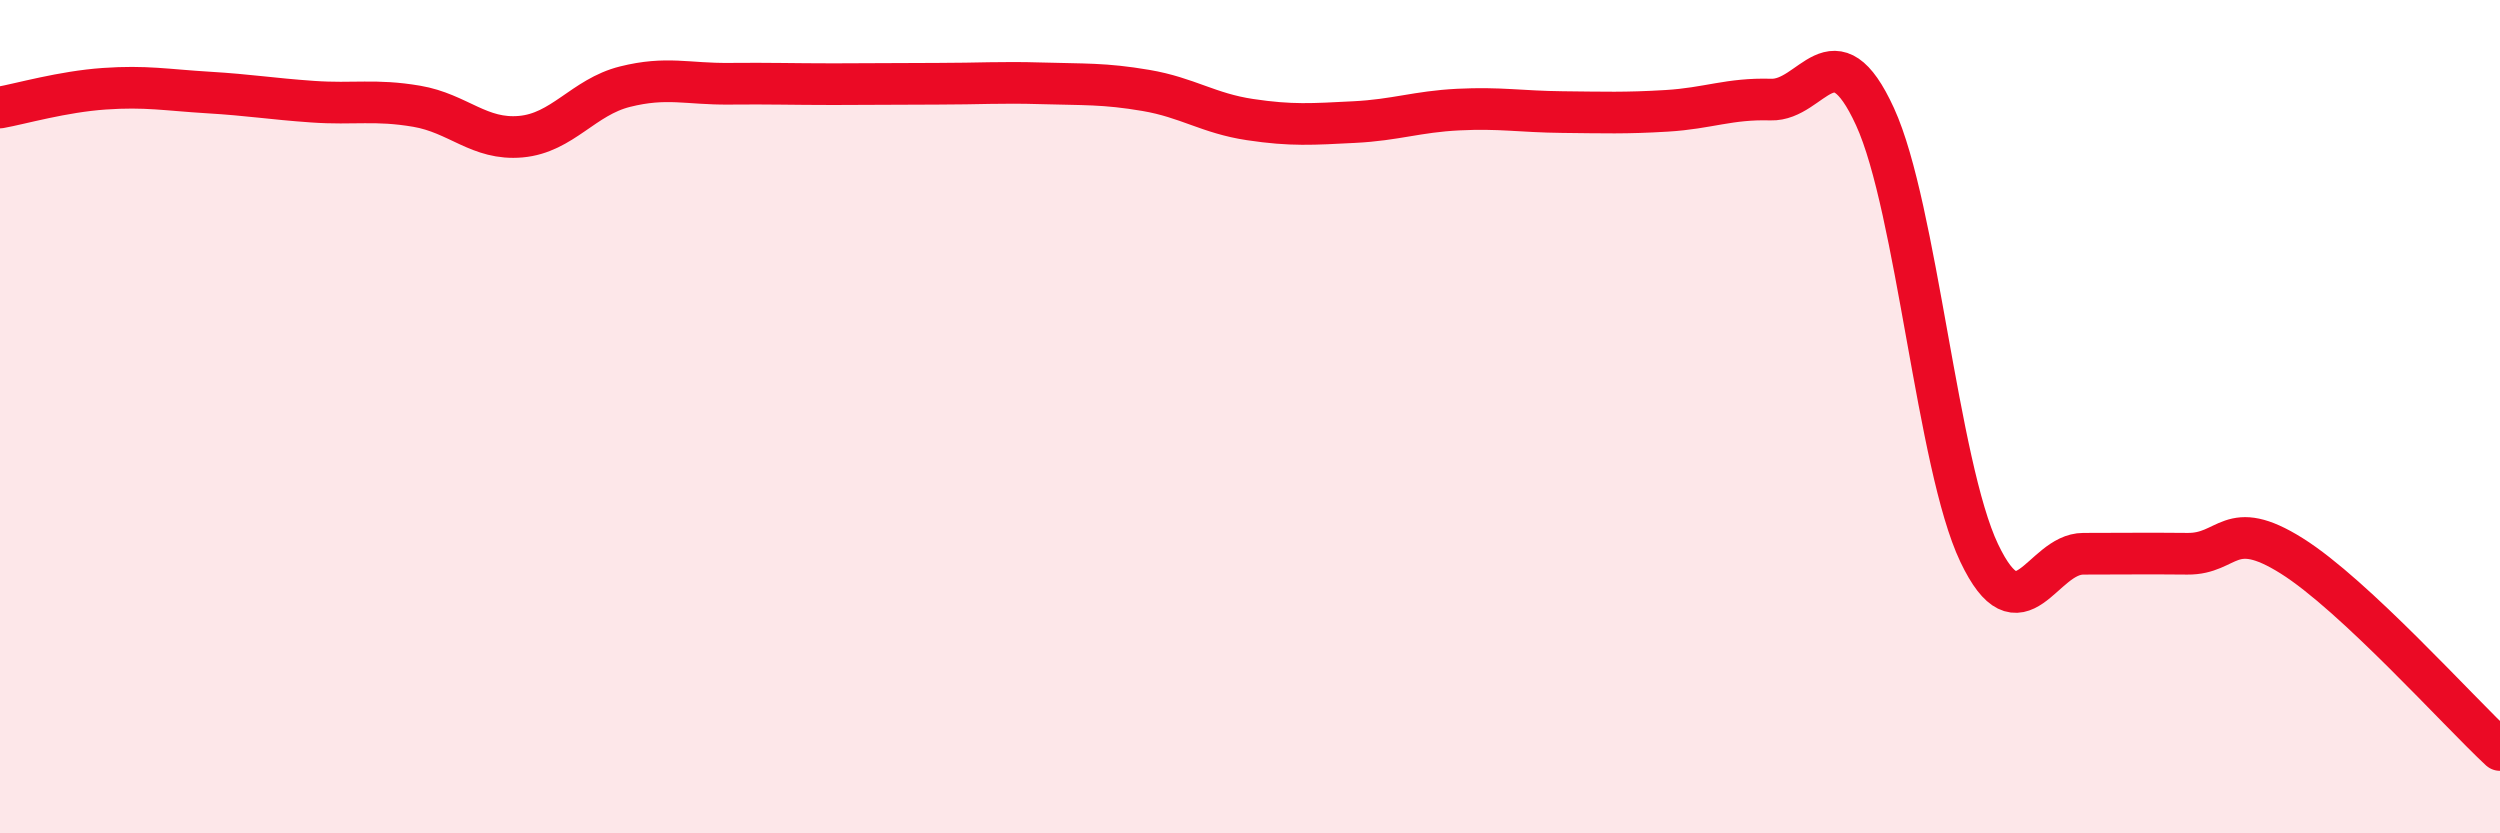
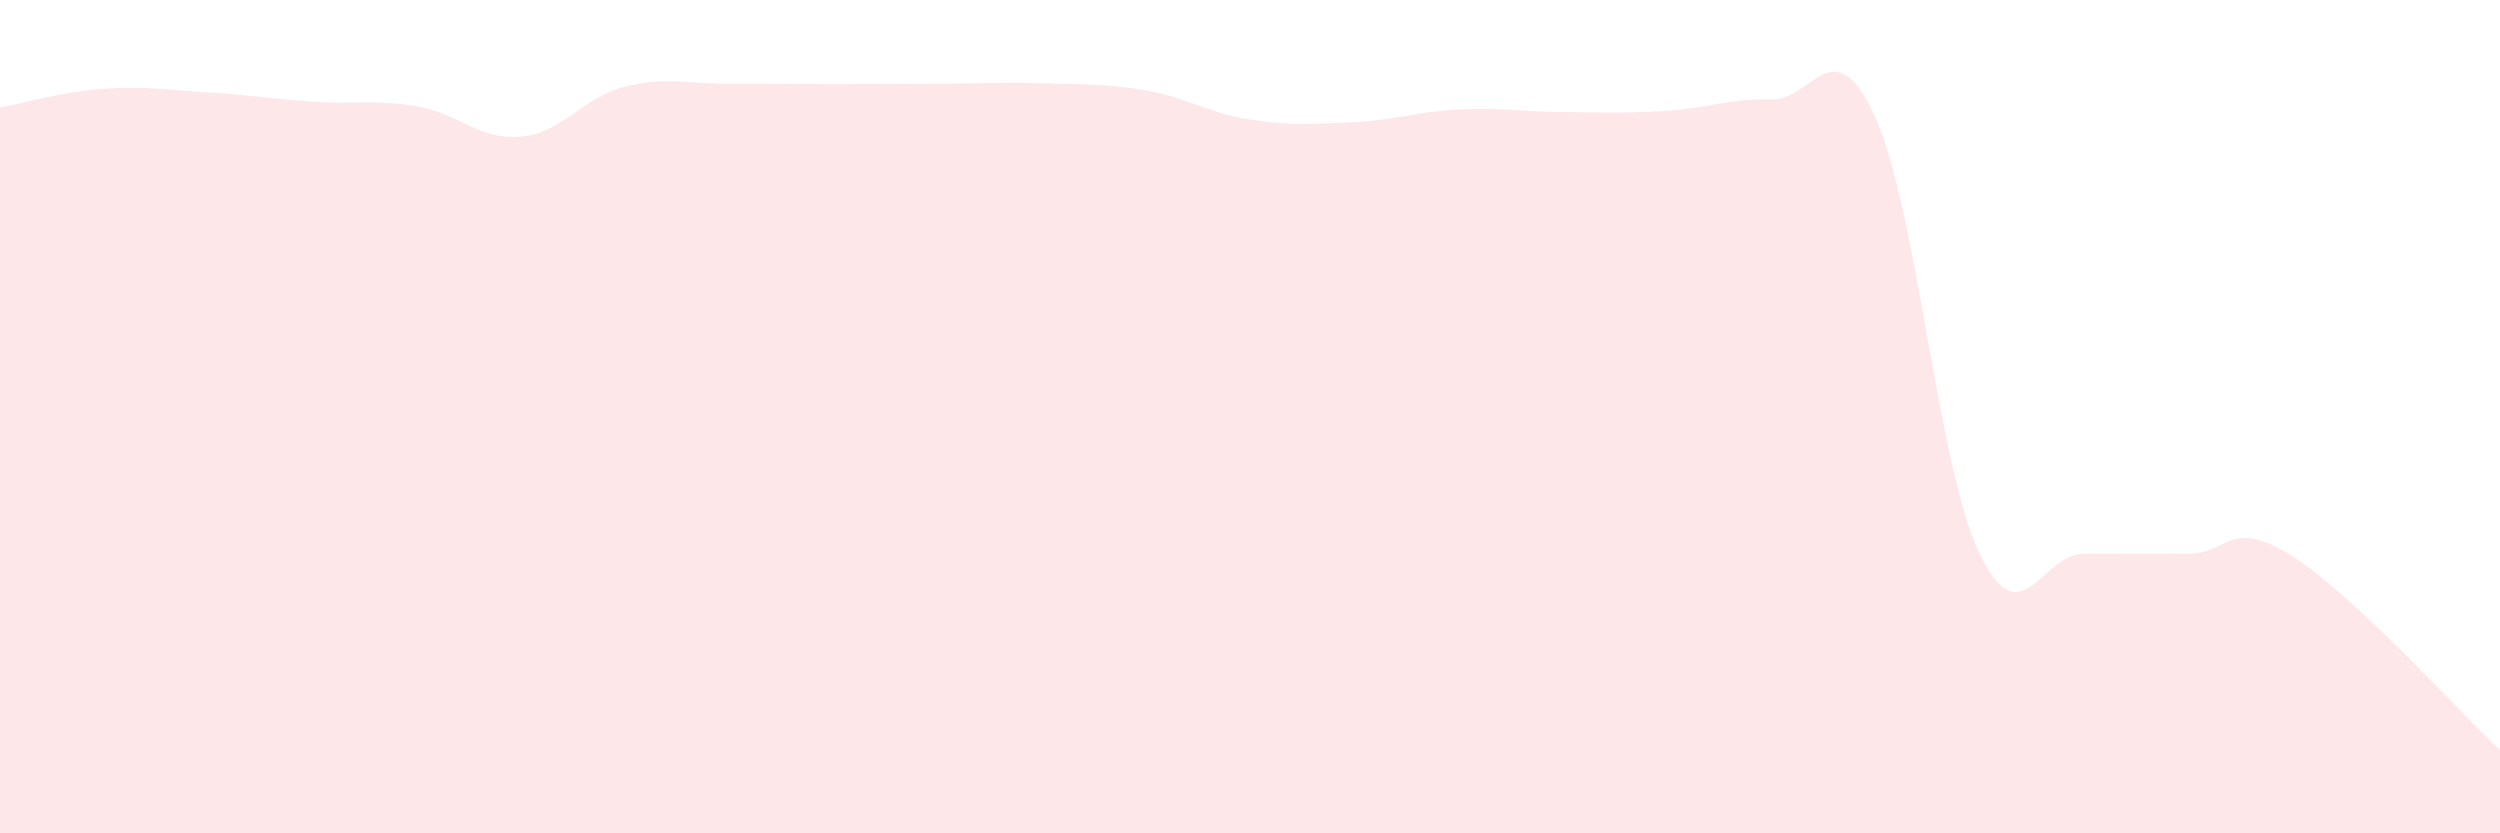
<svg xmlns="http://www.w3.org/2000/svg" width="60" height="20" viewBox="0 0 60 20">
  <path d="M 0,2.58 C 0.5,2.49 1.5,2.2 2.5,2.13 C 3.5,2.06 4,2.16 5,2.22 C 6,2.28 6.5,2.37 7.5,2.44 C 8.5,2.51 9,2.38 10,2.55 C 11,2.72 11.5,3.37 12.5,3.28 C 13.5,3.19 14,2.33 15,2.08 C 16,1.83 16.5,2.02 17.5,2.01 C 18.5,2 19,2.02 20,2.02 C 21,2.02 21.5,2.01 22.5,2.01 C 23.5,2.01 24,1.97 25,2 C 26,2.03 26.5,2 27.5,2.17 C 28.5,2.34 29,2.72 30,2.87 C 31,3.02 31.5,2.98 32.5,2.93 C 33.5,2.88 34,2.68 35,2.63 C 36,2.58 36.5,2.68 37.5,2.69 C 38.5,2.7 39,2.72 40,2.66 C 41,2.6 41.5,2.36 42.5,2.39 C 43.5,2.42 44,0.62 45,2.8 C 46,4.98 46.5,11.17 47.5,13.27 C 48.5,15.37 49,13.29 50,13.29 C 51,13.29 51.5,13.28 52.5,13.29 C 53.5,13.3 53.5,12.4 55,13.34 C 56.5,14.28 59,17.07 60,18L60 20L0 20Z" fill="#EB0A25" opacity="0.1" stroke-linecap="round" stroke-linejoin="round" />
-   <path d="M 0,2.58 C 0.5,2.49 1.5,2.2 2.5,2.13 C 3.5,2.06 4,2.16 5,2.22 C 6,2.28 6.5,2.37 7.5,2.44 C 8.5,2.51 9,2.38 10,2.55 C 11,2.72 11.5,3.37 12.5,3.28 C 13.5,3.19 14,2.33 15,2.08 C 16,1.83 16.5,2.02 17.5,2.01 C 18.5,2 19,2.02 20,2.02 C 21,2.02 21.5,2.01 22.5,2.01 C 23.5,2.01 24,1.97 25,2 C 26,2.03 26.5,2 27.5,2.17 C 28.5,2.34 29,2.72 30,2.87 C 31,3.02 31.5,2.98 32.5,2.93 C 33.5,2.88 34,2.68 35,2.63 C 36,2.58 36.5,2.68 37.5,2.69 C 38.5,2.7 39,2.72 40,2.66 C 41,2.6 41.5,2.36 42.5,2.39 C 43.5,2.42 44,0.62 45,2.8 C 46,4.98 46.5,11.17 47.5,13.27 C 48.5,15.37 49,13.29 50,13.29 C 51,13.29 51.5,13.28 52.5,13.29 C 53.5,13.3 53.5,12.4 55,13.34 C 56.5,14.28 59,17.07 60,18" stroke="#EB0A25" stroke-width="1" fill="none" stroke-linecap="round" stroke-linejoin="round" />
</svg>